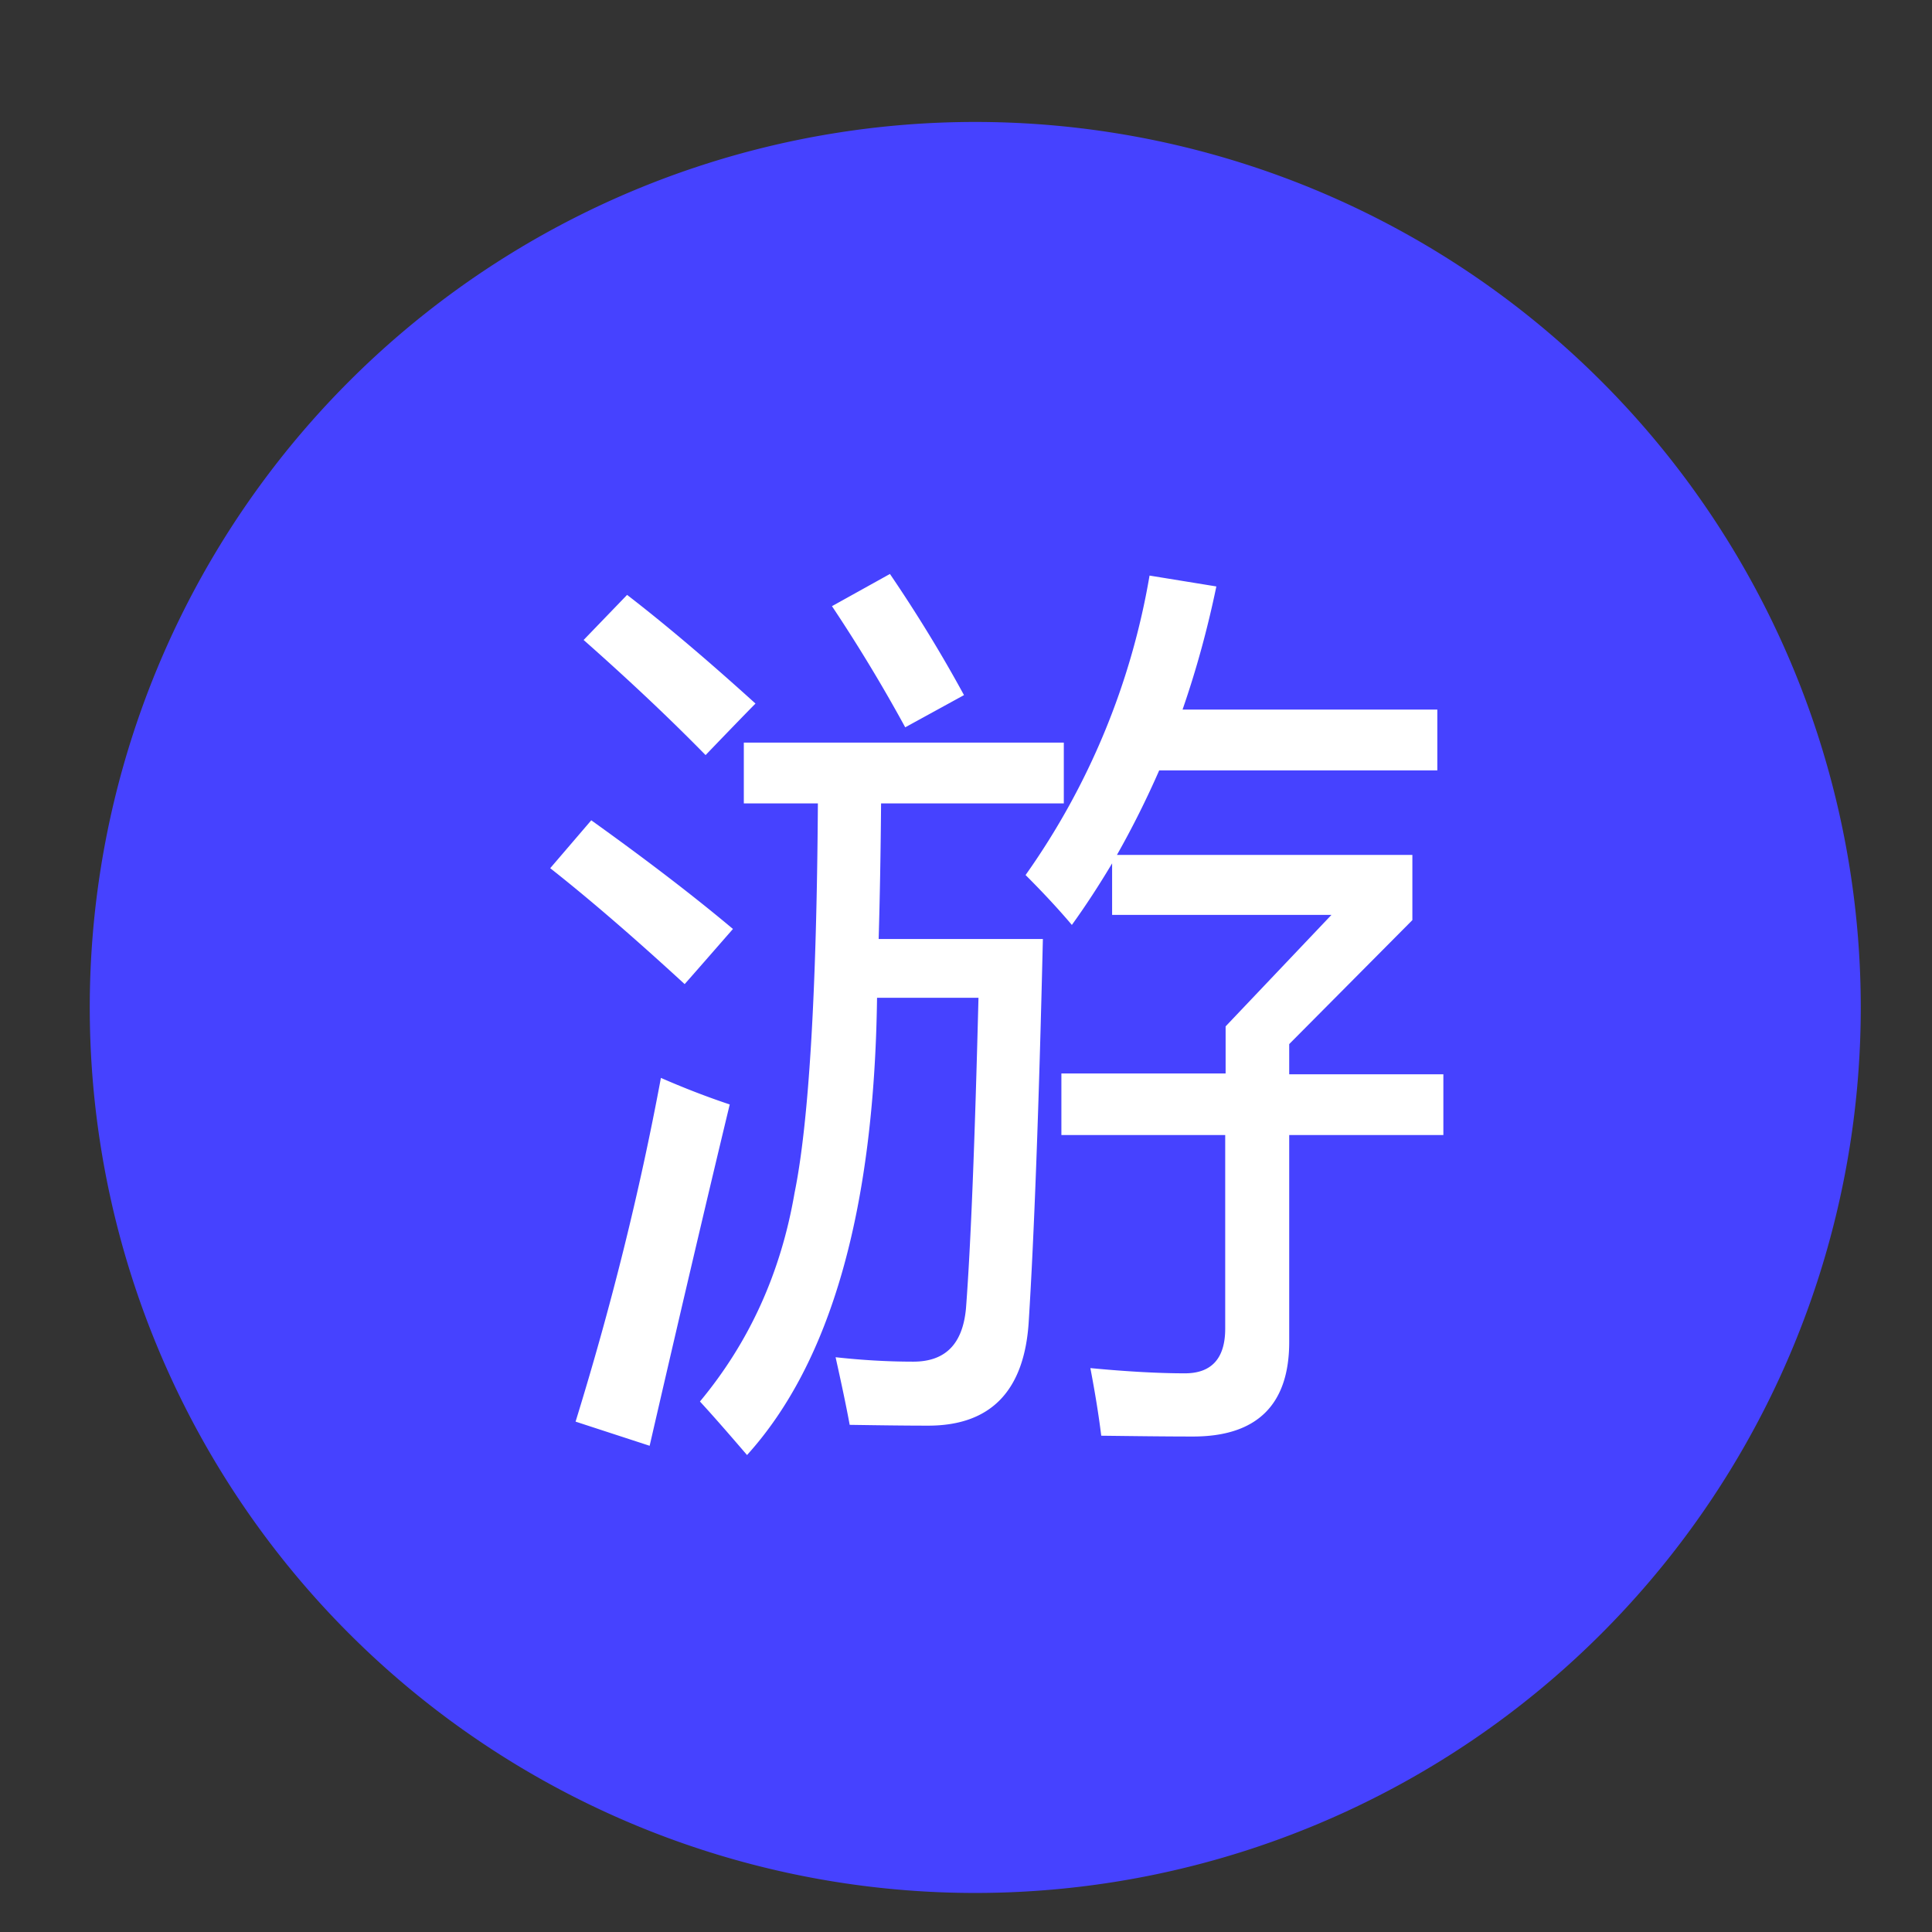
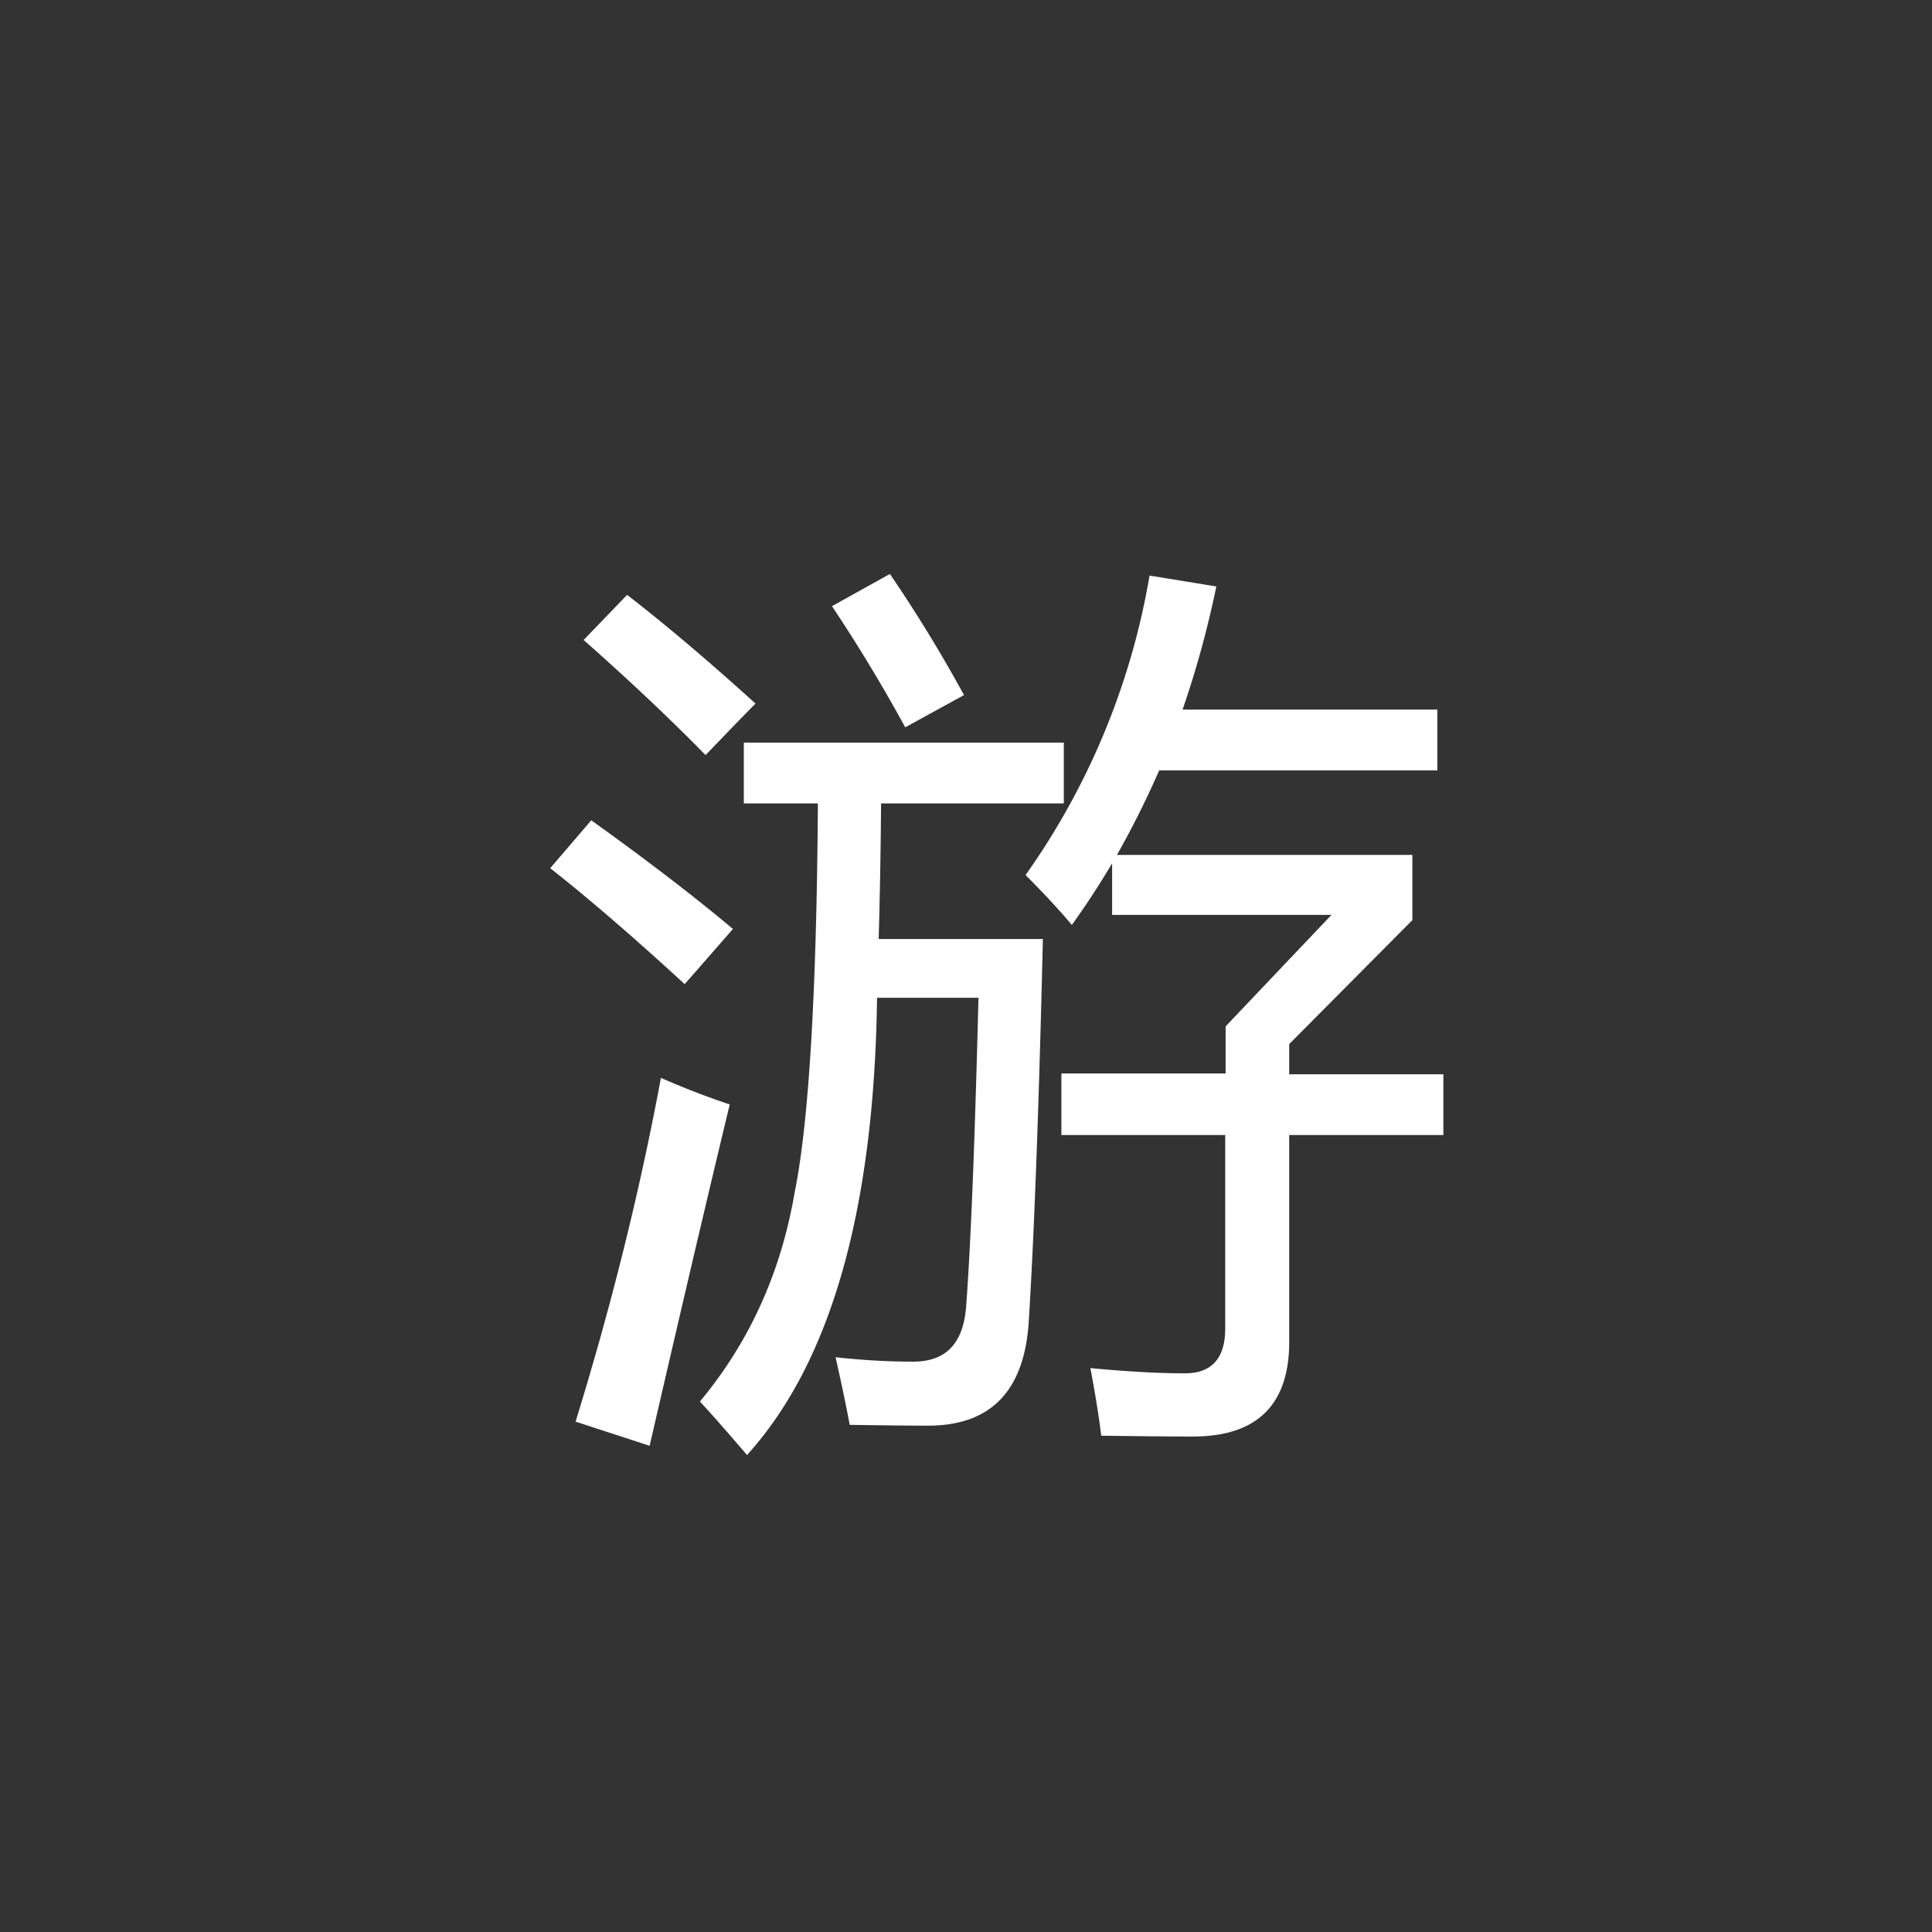
<svg xmlns="http://www.w3.org/2000/svg" t="1729749454575" class="icon" viewBox="0 0 1024 1024" version="1.1" p-id="128674" width="25" height="25">
  <rect x="0" y="0" width="1024" height="1024" fill="#333333" stroke="none" />
-   <path d="M516.907 533.973m-469.333 0a469.333 469.333 0 1 0 938.667 0 469.333 469.333 0 1 0-938.667 0Z" fill="#4642FF" p-id="128675" />
  <path d="M313.387 434.773c28.587 20.48 53.76 39.68 75.093 57.6-10.453 11.947-18.987 21.76-25.6 29.227-26.453-24.32-50.133-44.8-71.253-61.44l21.76-25.387z m36.907 136.533c11.733 5.12 23.68 9.813 36.48 14.08-13.867 57.6-27.947 117.973-42.453 180.907l-39.253-12.8c18.773-60.8 33.92-121.387 45.227-182.187z m-17.92-256c20.48 15.787 43.093 34.987 68.053 57.6-2.133 2.133-11.093 11.307-26.453 27.307-20.693-21.12-42.453-41.387-64.64-61.013l23.04-23.893z m61.44 78.293h170.027v32.213h-96.853c-0.213 26.027-0.64 49.92-1.28 71.893h87.04c-2.133 90.667-4.693 158.08-7.467 202.24-2.133 37.12-20.053 55.68-53.333 55.68-13.227 0-27.093-0.213-41.6-0.427-1.92-10.453-4.48-22.4-7.467-35.84 13.44 1.493 27.307 2.347 41.173 2.347 17.067 0 26.24-9.387 27.947-28.373 2.56-33.707 4.693-88.533 6.613-164.48h-53.76c-1.493 112.427-24.533 193.28-68.907 242.347-9.173-10.667-17.493-20.267-24.96-28.373 26.24-31.573 42.88-68.267 50.133-110.507 7.467-36.48 11.733-105.173 12.373-206.507h-39.253v-32.213z m47.147-72.32l30.72-17.067c14.08 20.693 27.307 42.24 39.253 64.213l-31.147 17.067a842.453 842.453 0 0 0-38.827-64.213z m121.813 247.68h86.827V544l56.107-59.093h-116.267v-27.307c-6.613 11.093-13.653 21.973-21.333 32.64-6.827-8.107-15.147-17.067-24.533-26.453a386.133 386.133 0 0 0 65.707-158.72l35.413 5.76c-4.693 22.613-10.667 44.373-17.92 65.28h135.04v32.213H614.4c-6.827 15.573-14.293 30.507-22.4 44.8h156.587v34.56l-65.28 65.707v16h81.707v32.213h-81.707v109.653c0 33.28-17.067 50.133-50.987 50.133-14.72 0-30.933-0.213-48.64-0.427-1.28-10.453-3.2-22.4-5.76-35.84 20.053 1.92 36.907 2.773 50.133 2.773 14.08 0 21.333-7.893 21.333-23.68V601.6h-86.827v-32.64z" fill="#FFFFFF" p-id="128676" />
</svg>